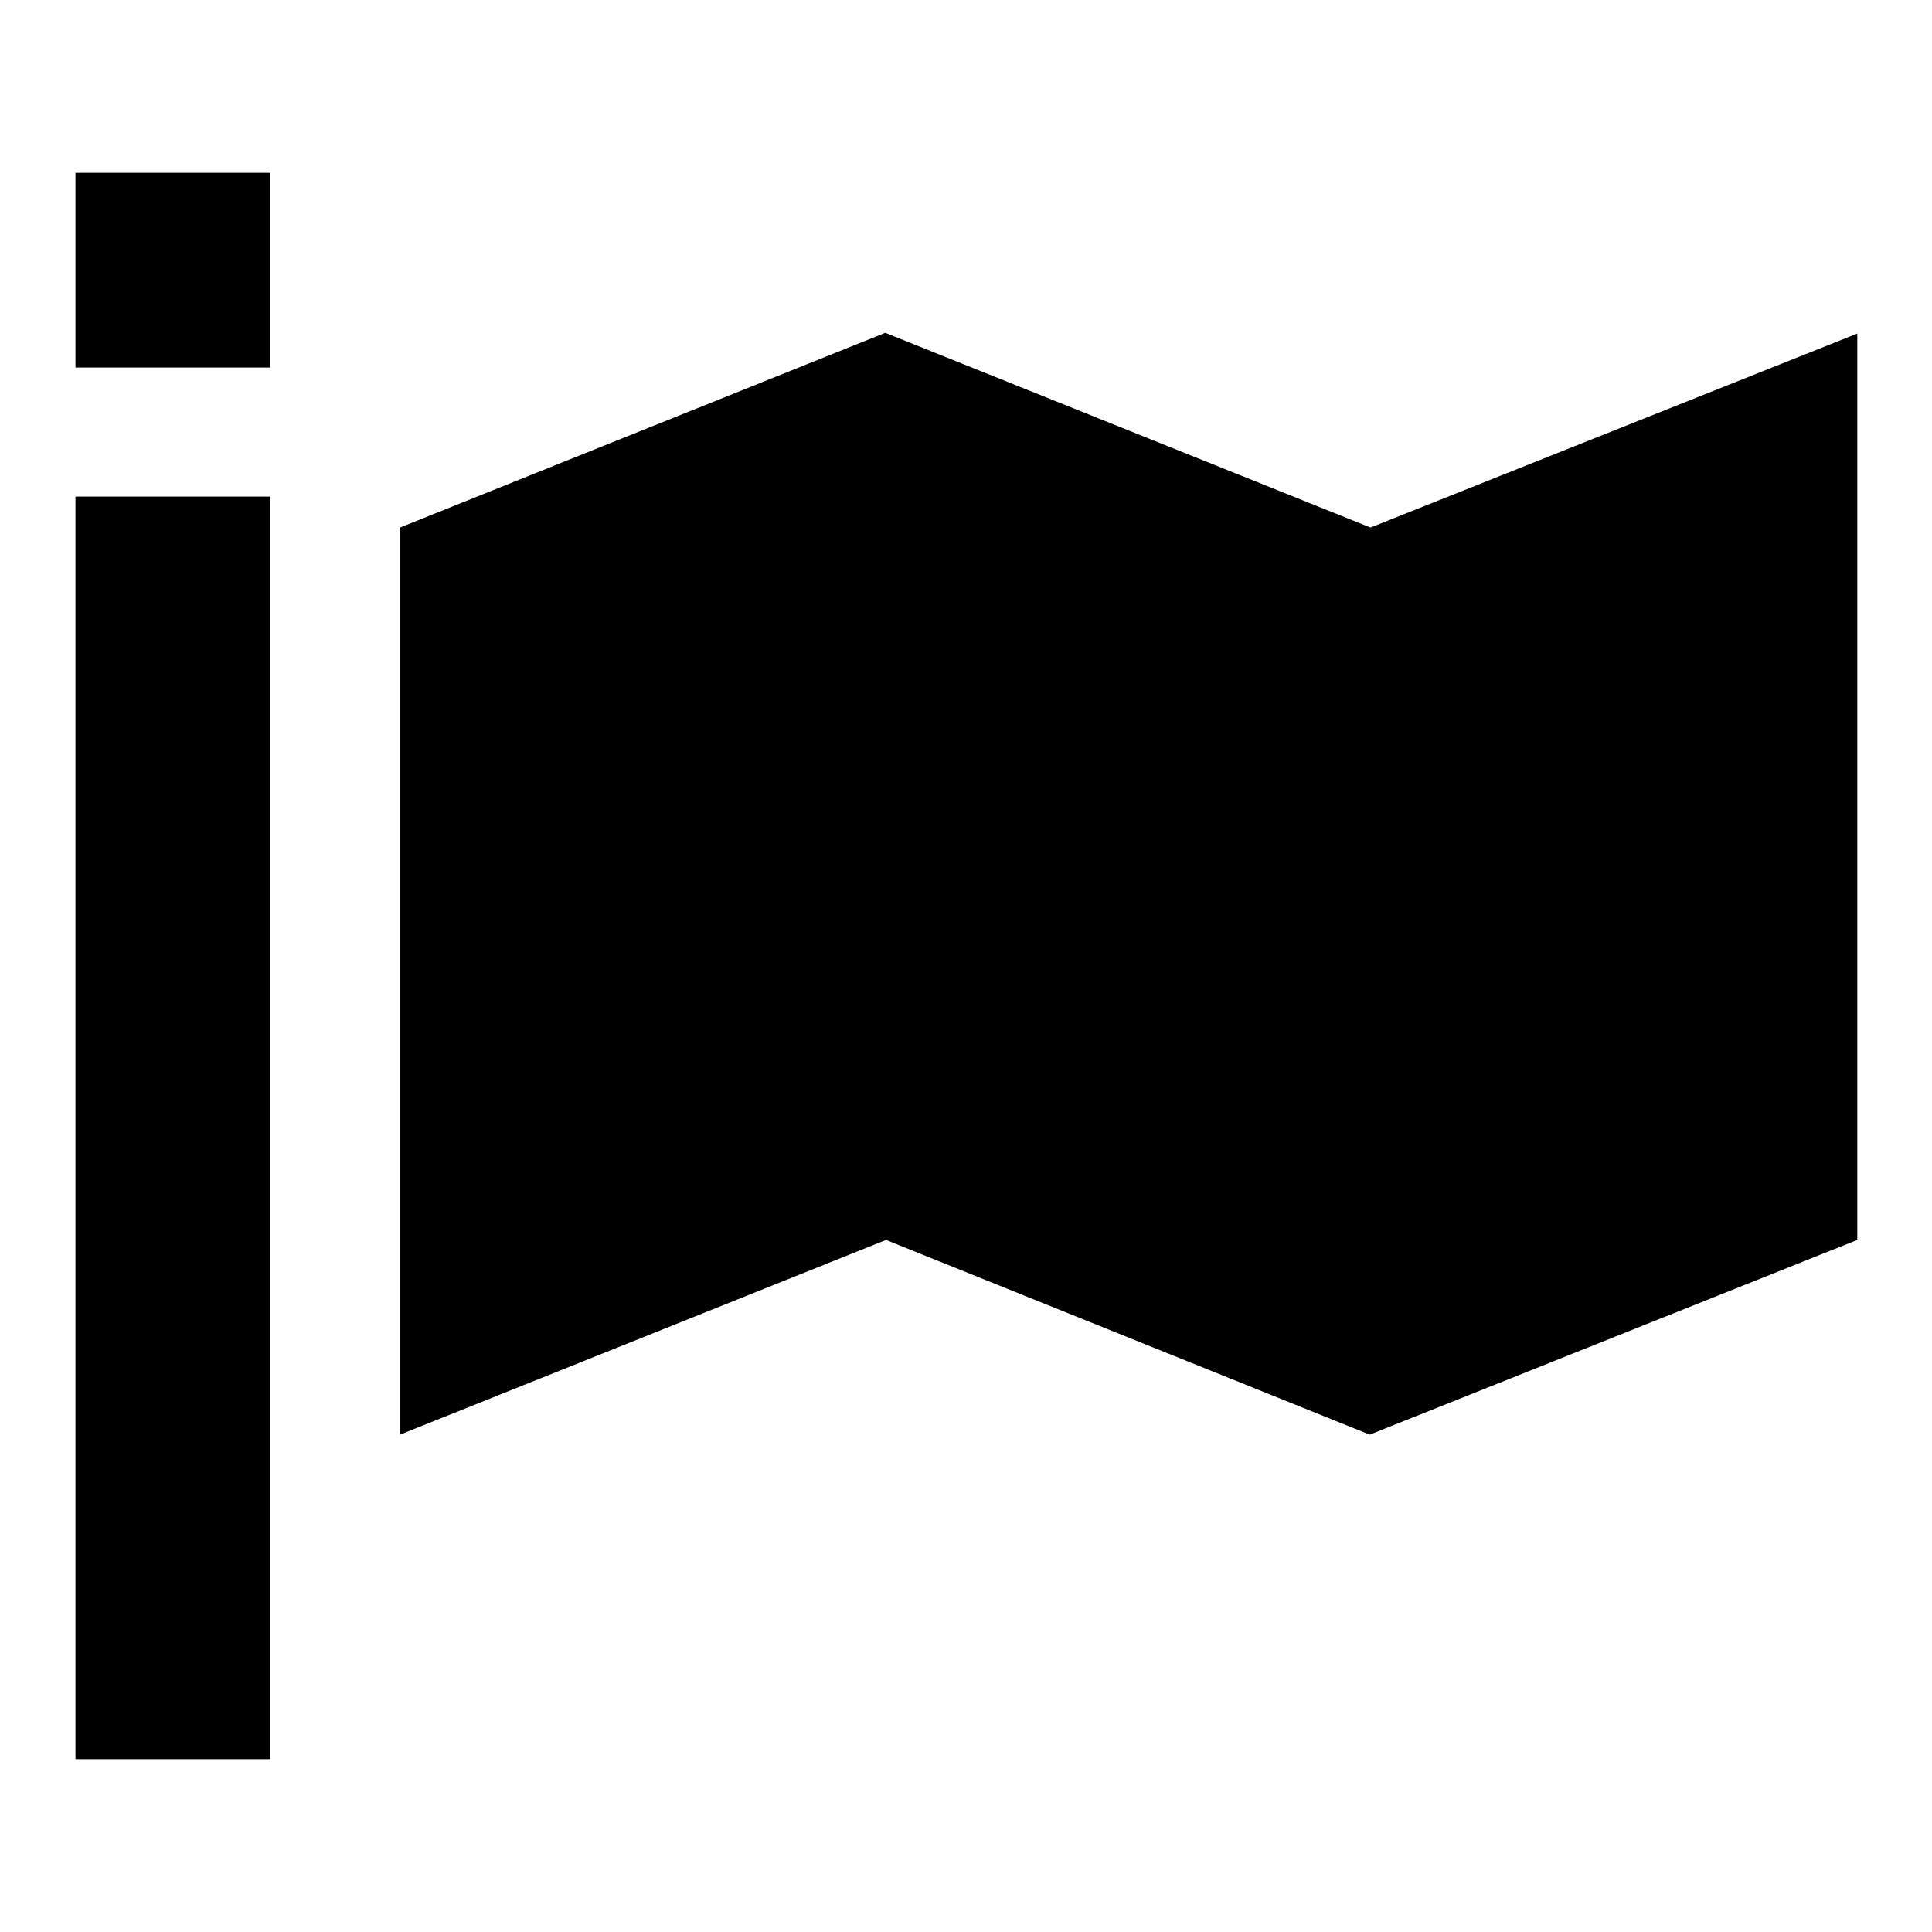
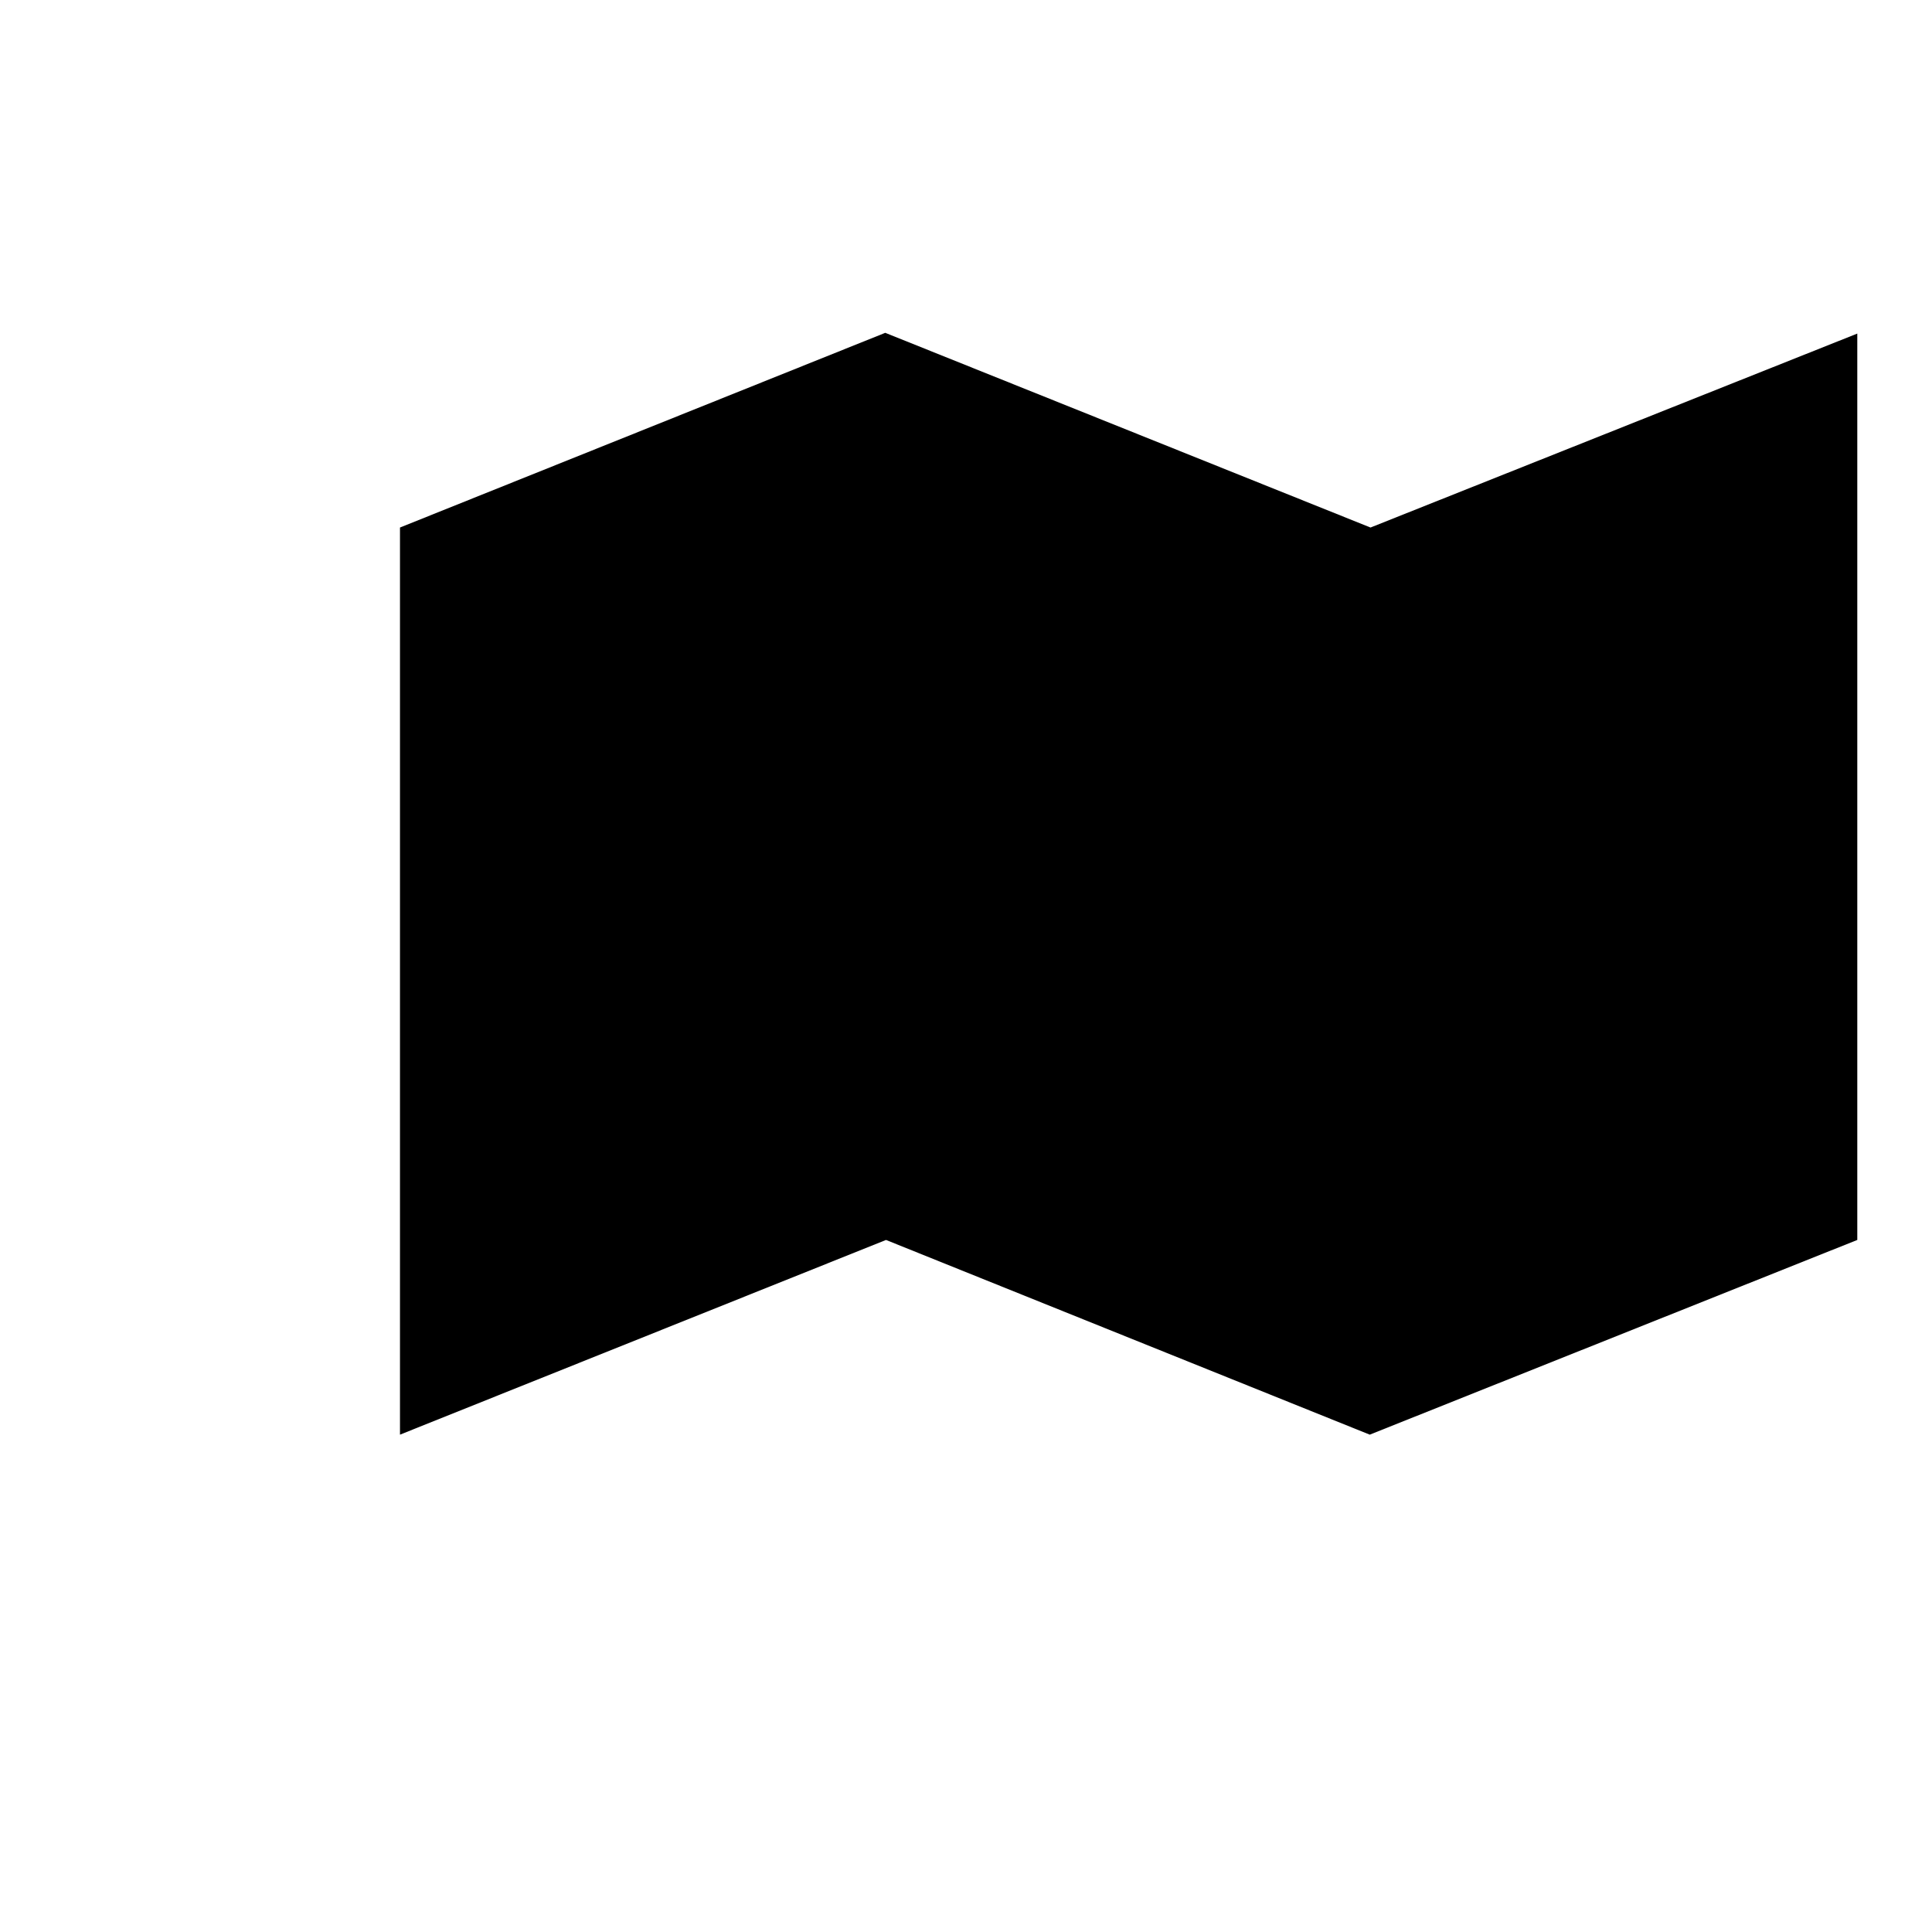
<svg xmlns="http://www.w3.org/2000/svg" version="1.1" x="0px" y="0px" viewBox="0 0 256 256" enable-background="new 0 0 256 256" xml:space="preserve">
  <g>
    <g>
-       <path fill="#000000" d="M181.6,69.9l-64.3-25.8L53,69.9v120.2l64.4-25.8l64.1,25.8l64.6-25.8V44.2L181.6,69.9z" />
-       <path fill="#000000" d="M10,22.9h25.8v25.8H10V22.9L10,22.9z" />
-       <path fill="#000000" d="M10,65.8h25.8v167.3H10V65.8z" />
+       <path fill="#000000" d="M181.6,69.9l-64.3-25.8L53,69.9v120.2l64.4-25.8l64.1,25.8l64.6-25.8V44.2L181.6,69.9" />
    </g>
  </g>
</svg>